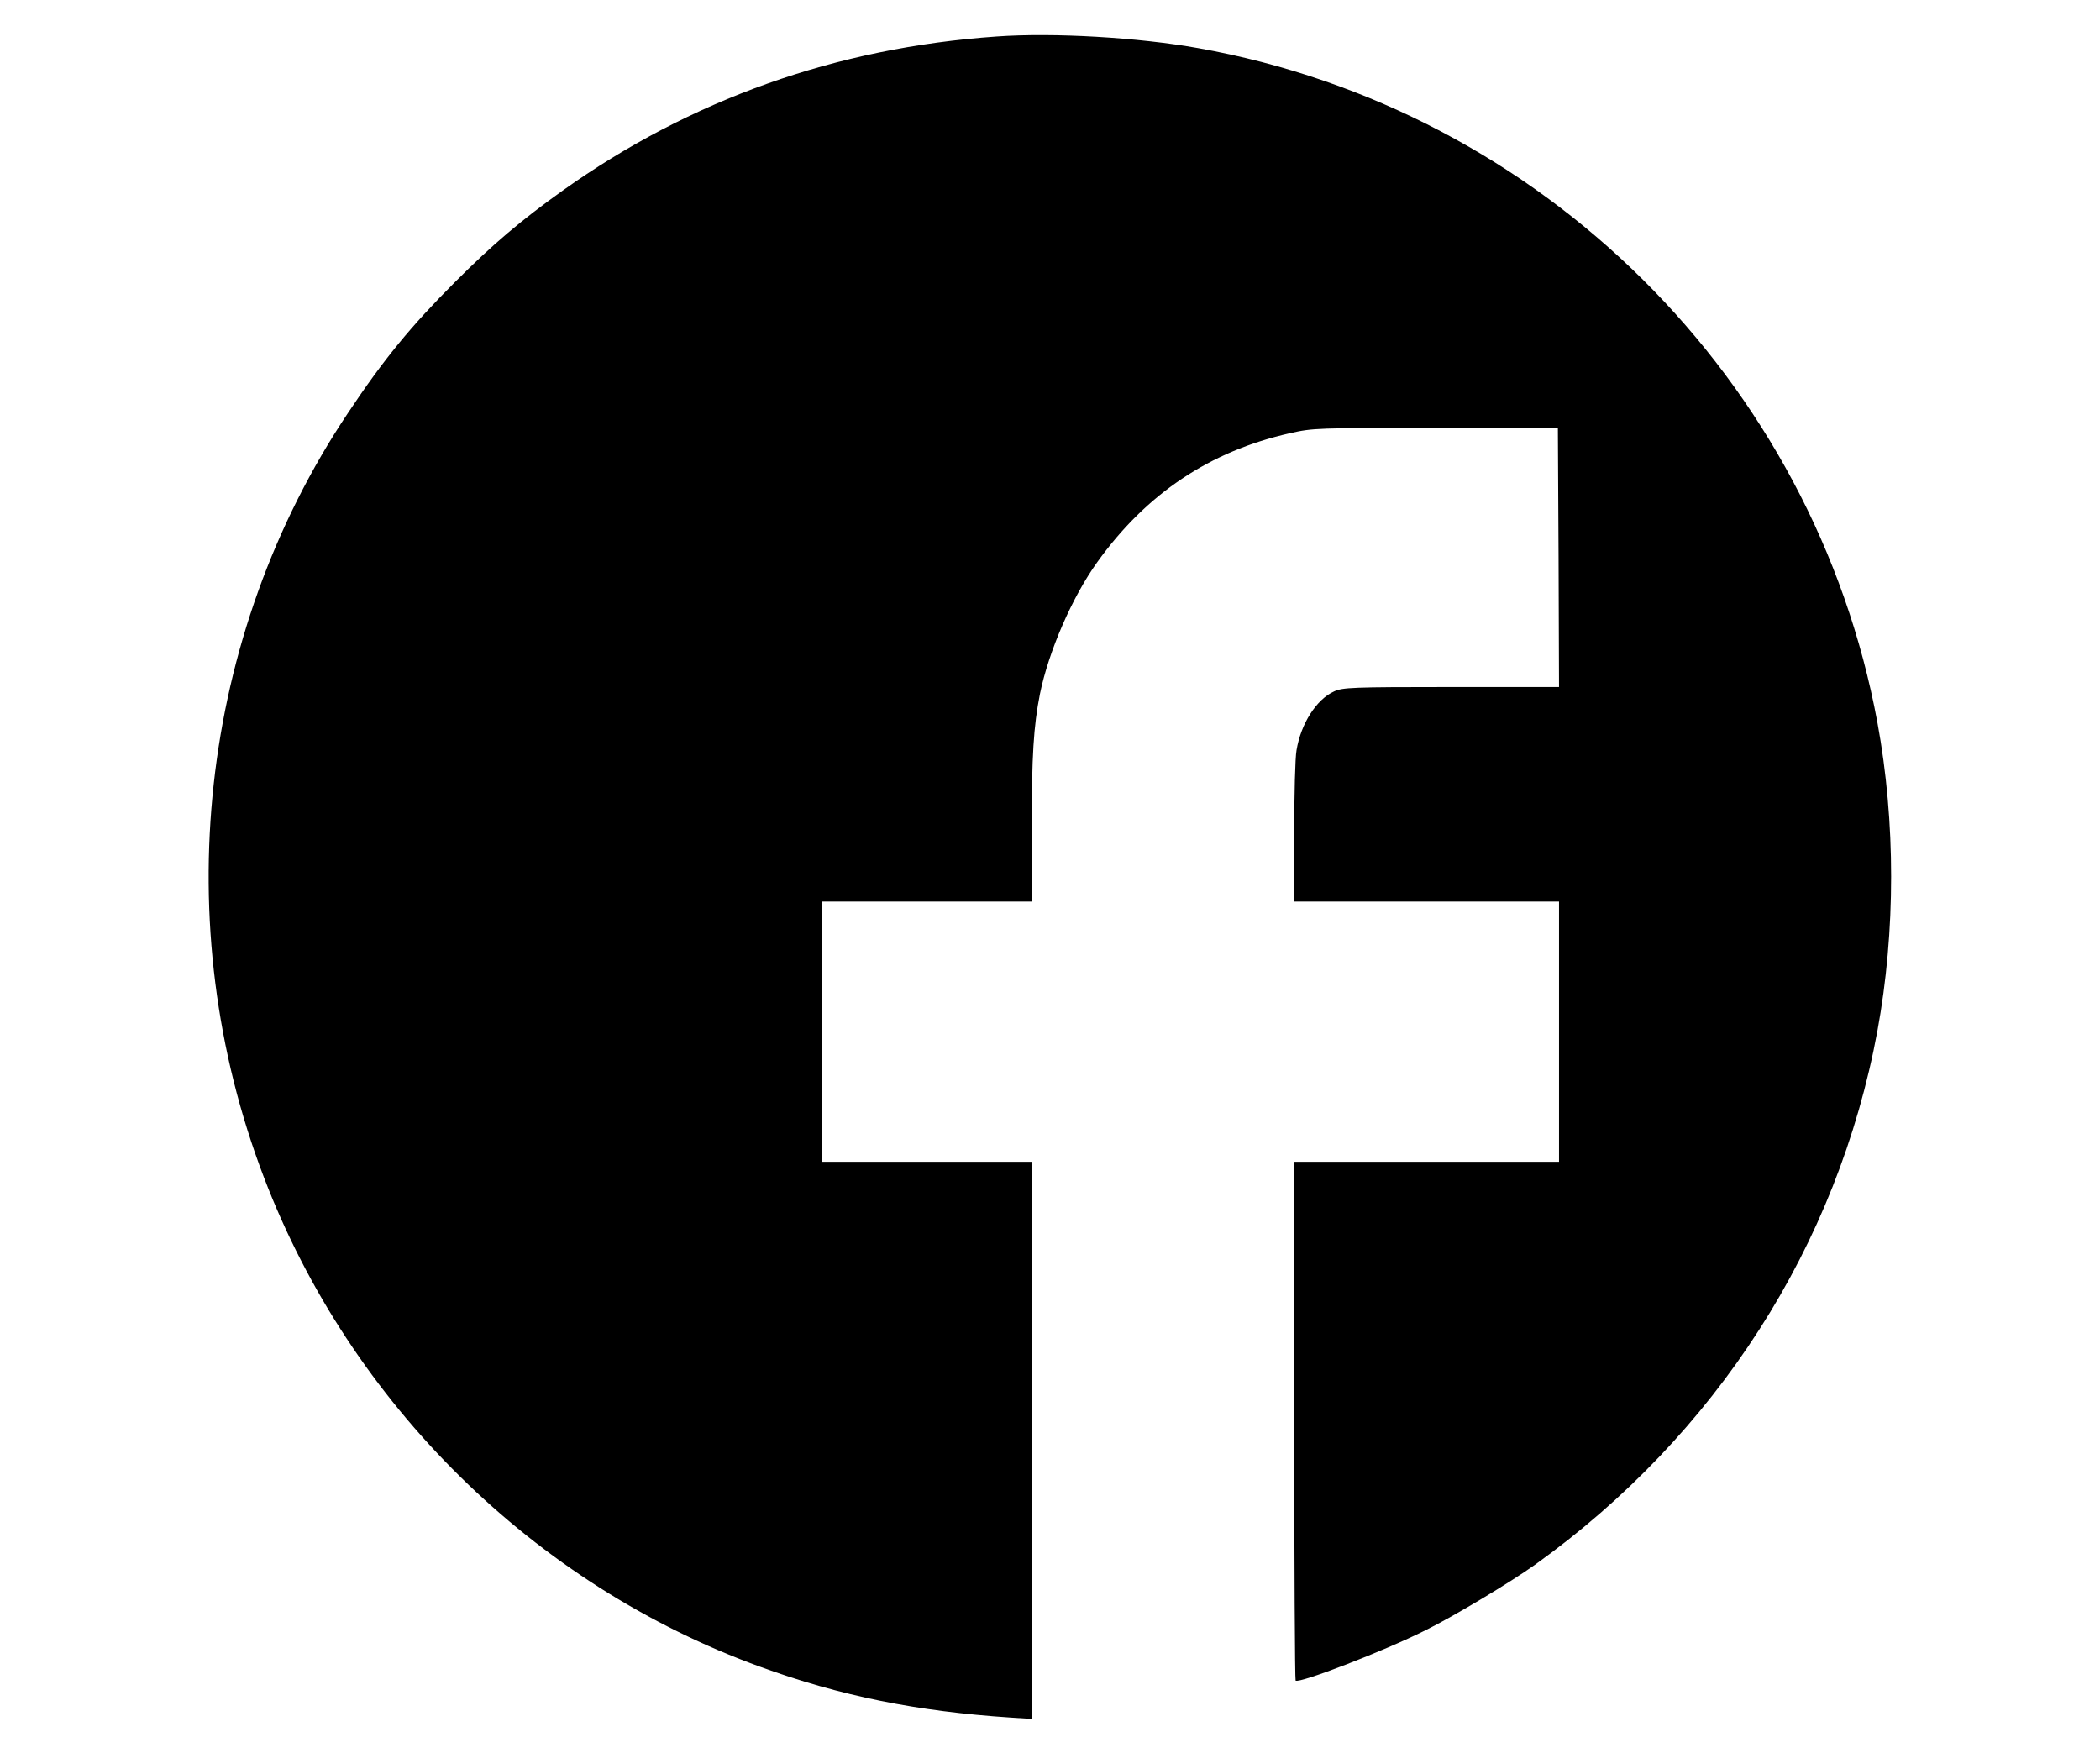
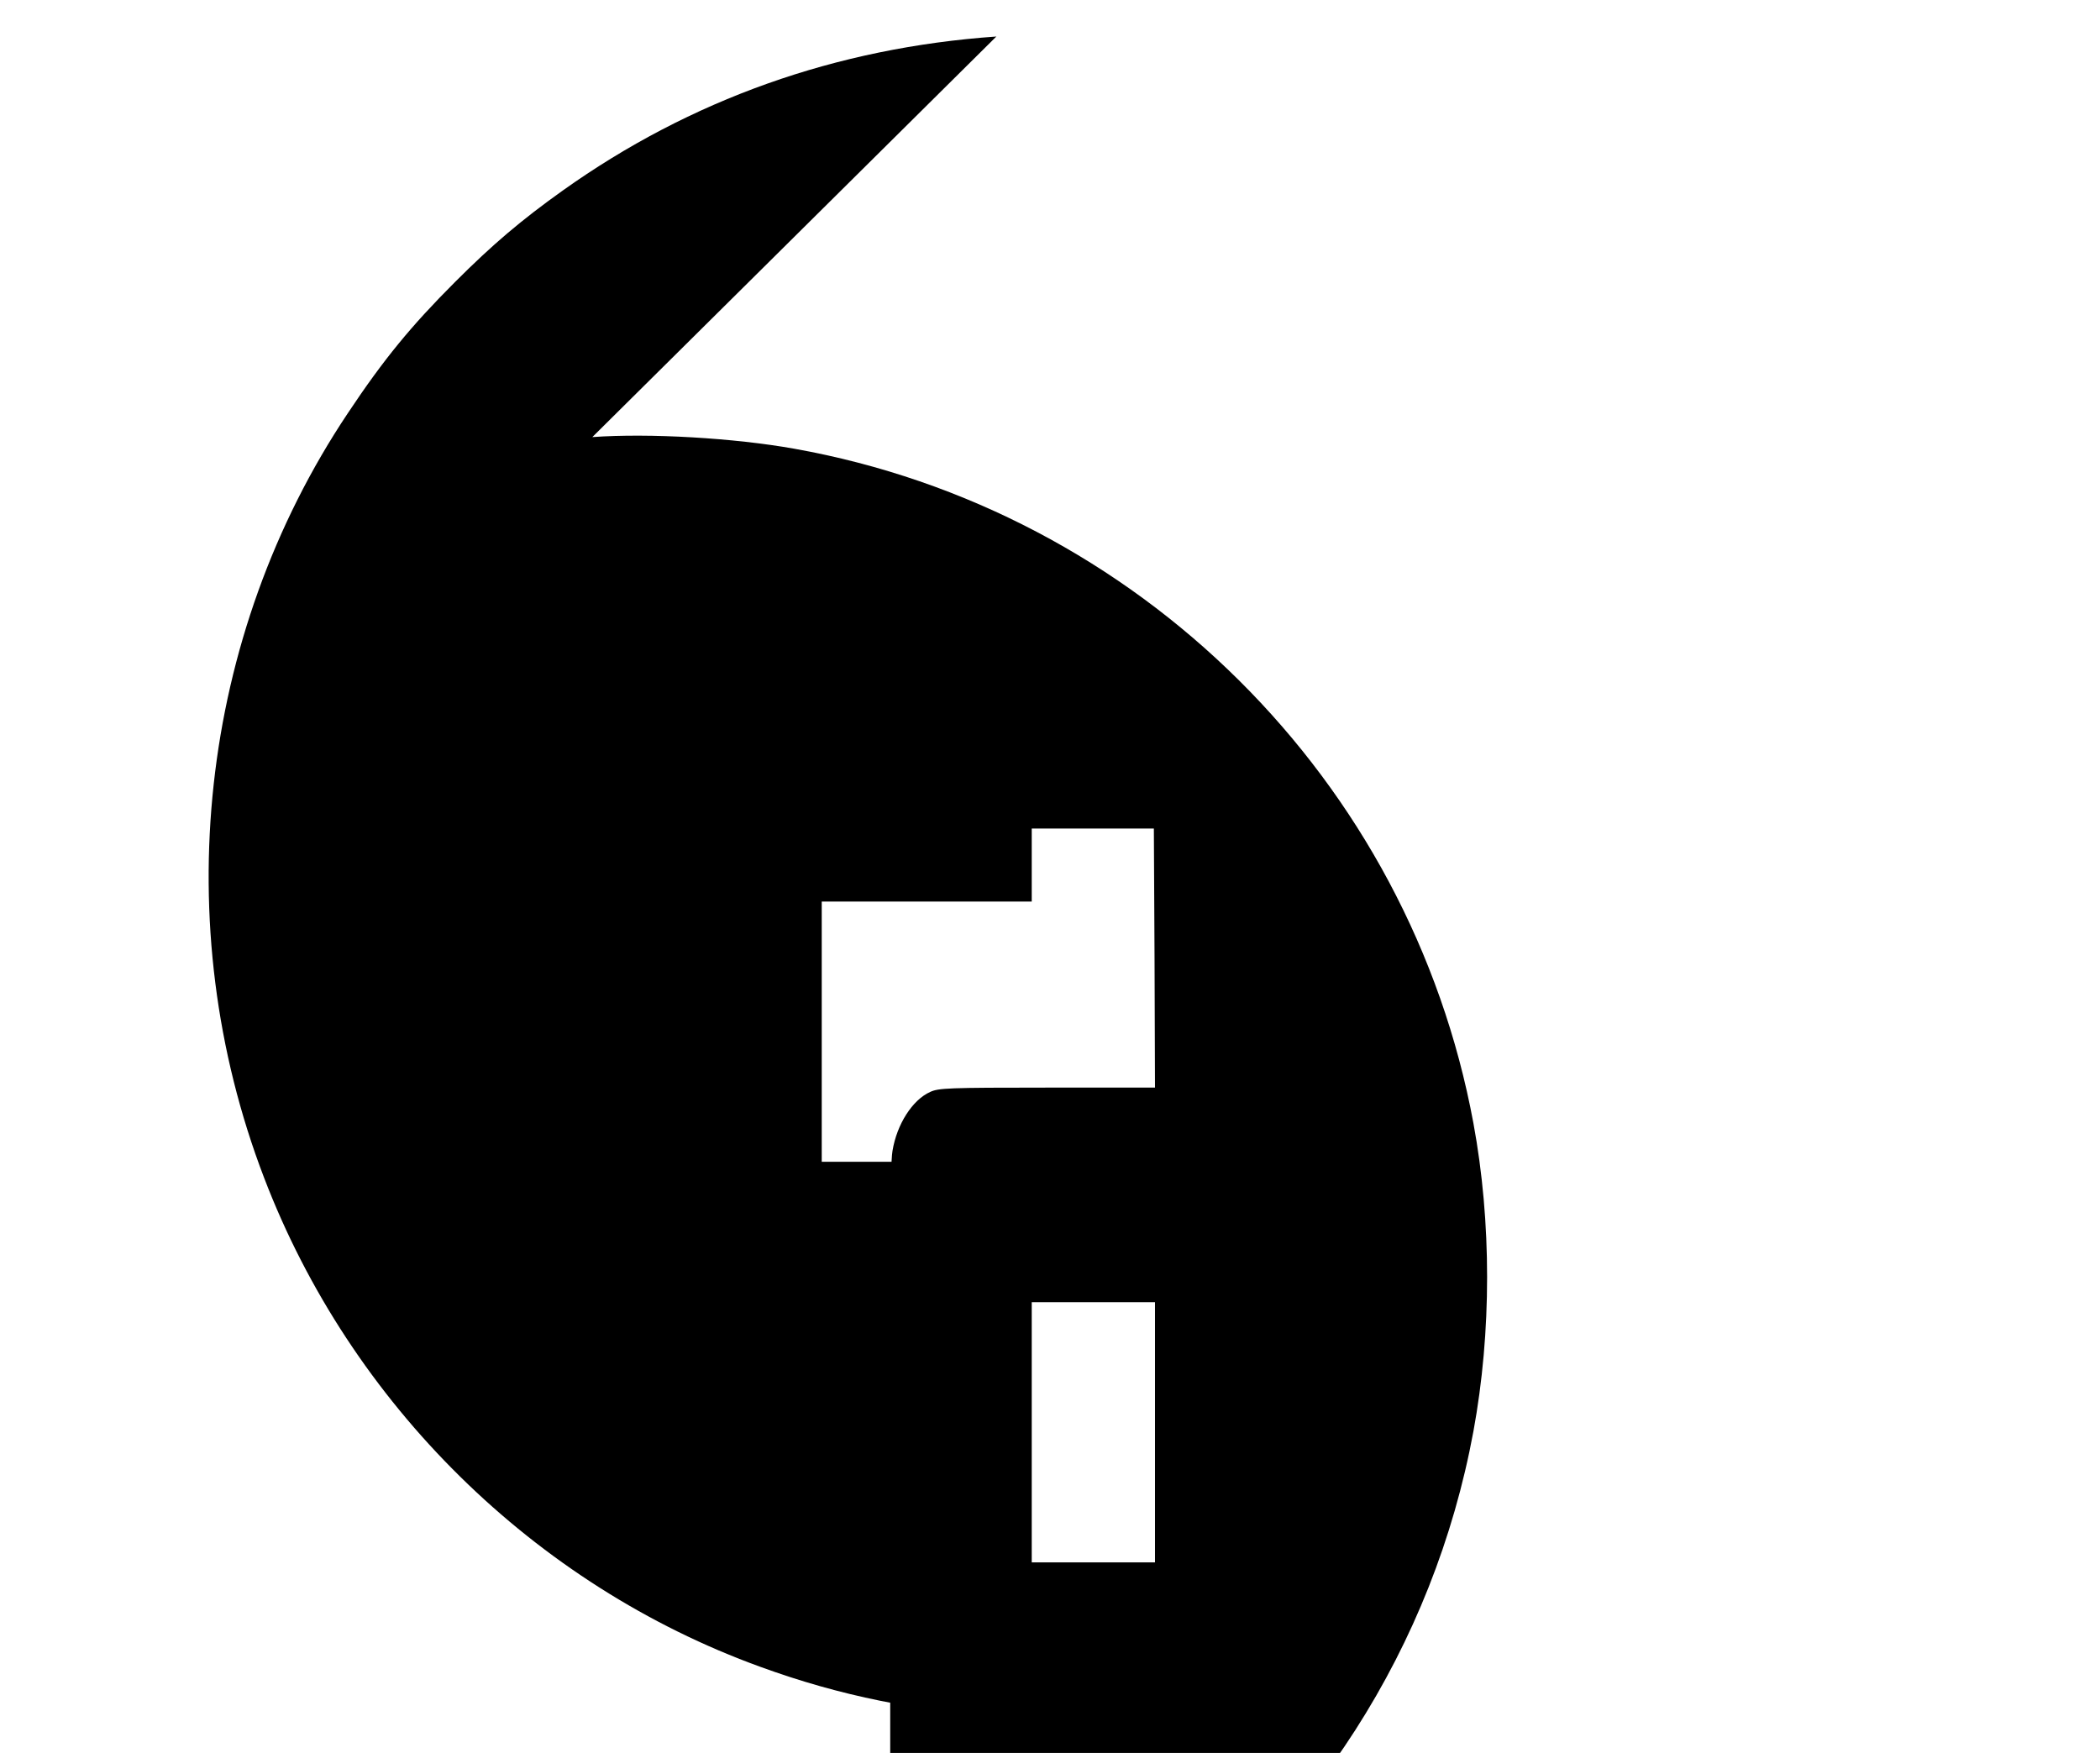
<svg xmlns="http://www.w3.org/2000/svg" version="1.0" width="920pt" height="768pt" viewBox="0 0 920 768" preserveAspectRatio="xMidYMid meet">
  <g transform="translate(0,768) scale(0.1,-0.1)" fill="#000000" stroke="none">
-     <path d="M4365 7520 c-701 -49 -1340 -276 -1900 -675 -181 -129 -307 -236 -471 -400 -193 -193 -313 -339 -470 -575 -653 -977 -792 -2241 -367 -3350 379 -991 1184 -1784 2175 -2143 349 -127 686 -195 1096 -222 l92 -6 0 1221 0 1220 -460 0 -460 0 0 570 0 570 460 0 460 0 0 320 c0 320 8 448 36 590 38 186 141 424 251 577 215 300 493 486 844 565 102 23 115 23 639 23 l535 0 3 -567 2 -568 -472 0 c-436 0 -476 -2 -513 -19 -78 -35 -146 -142 -165 -258 -6 -32 -10 -194 -10 -360 l0 -303 580 0 580 0 0 -570 0 -570 -580 0 -580 0 0 -1133 c0 -624 3 -1136 6 -1140 15 -14 387 129 568 220 124 61 372 210 480 287 795 570 1327 1399 1501 2340 80 435 80 917 0 1350 -278 1503 -1469 2686 -2975 2955 -263 47 -635 69 -885 51z" />
+     <path d="M4365 7520 c-701 -49 -1340 -276 -1900 -675 -181 -129 -307 -236 -471 -400 -193 -193 -313 -339 -470 -575 -653 -977 -792 -2241 -367 -3350 379 -991 1184 -1784 2175 -2143 349 -127 686 -195 1096 -222 l92 -6 0 1221 0 1220 -460 0 -460 0 0 570 0 570 460 0 460 0 0 320 l535 0 3 -567 2 -568 -472 0 c-436 0 -476 -2 -513 -19 -78 -35 -146 -142 -165 -258 -6 -32 -10 -194 -10 -360 l0 -303 580 0 580 0 0 -570 0 -570 -580 0 -580 0 0 -1133 c0 -624 3 -1136 6 -1140 15 -14 387 129 568 220 124 61 372 210 480 287 795 570 1327 1399 1501 2340 80 435 80 917 0 1350 -278 1503 -1469 2686 -2975 2955 -263 47 -635 69 -885 51z" />
  </g>
</svg>